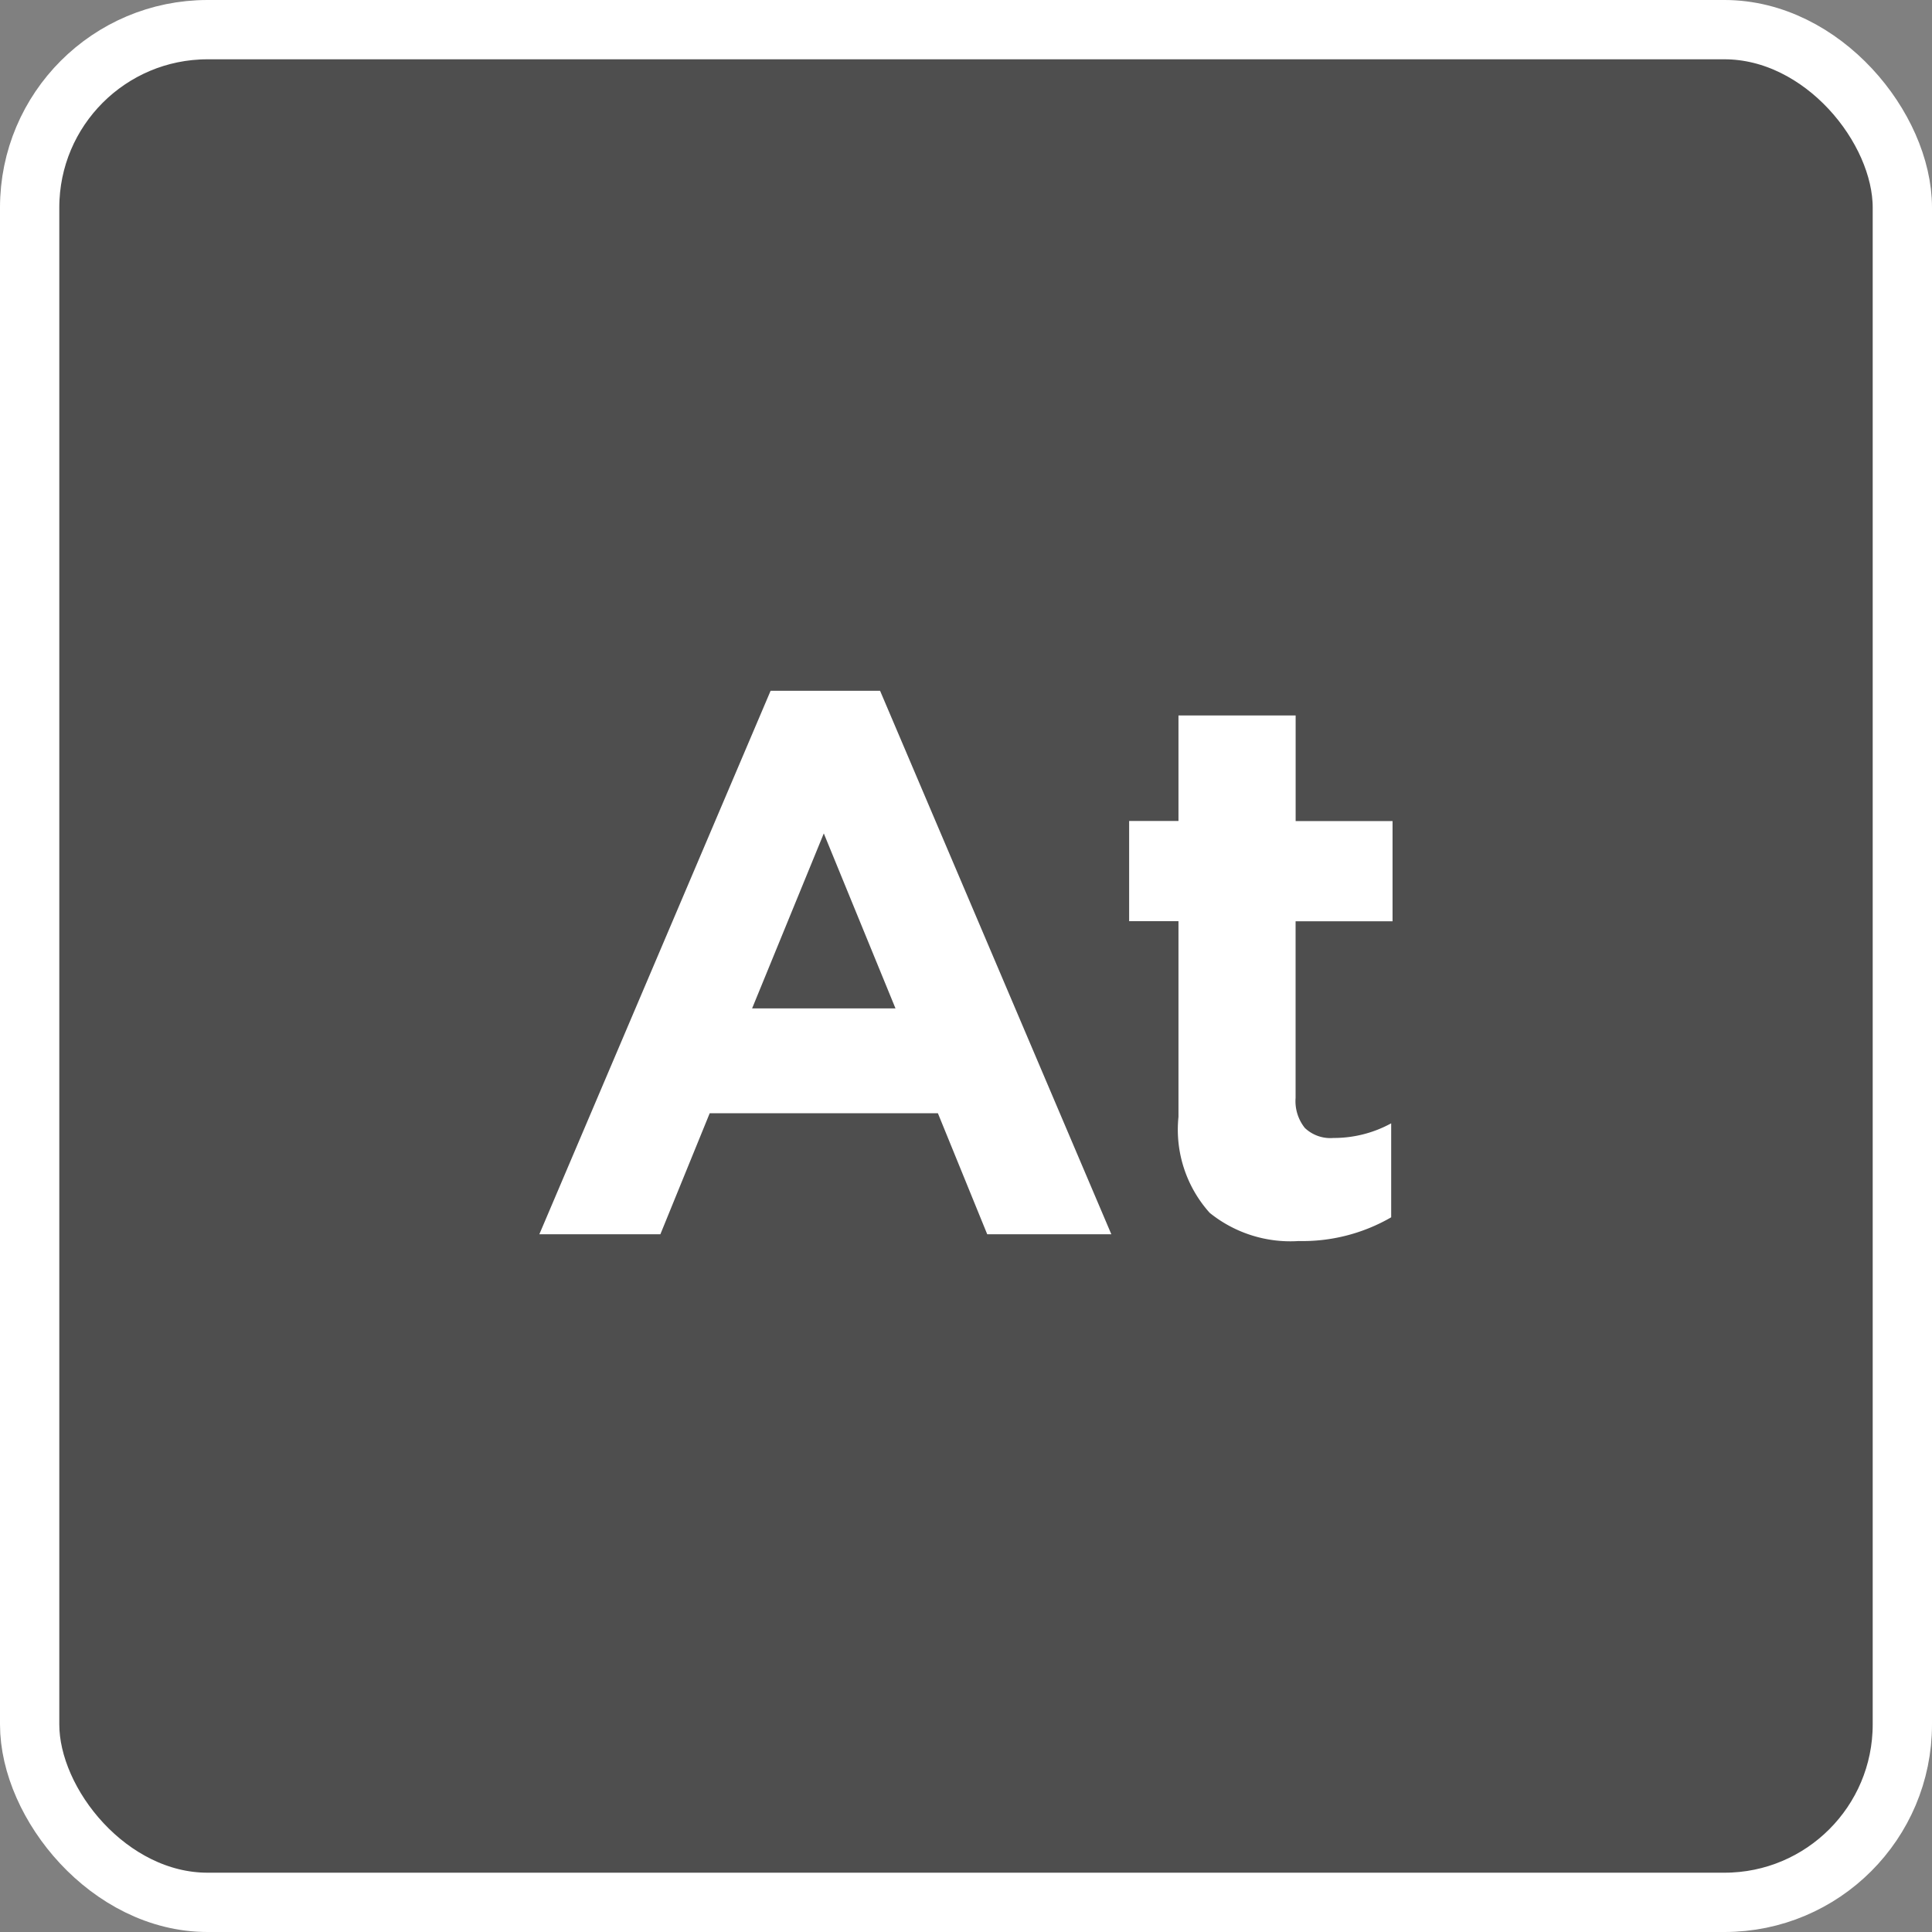
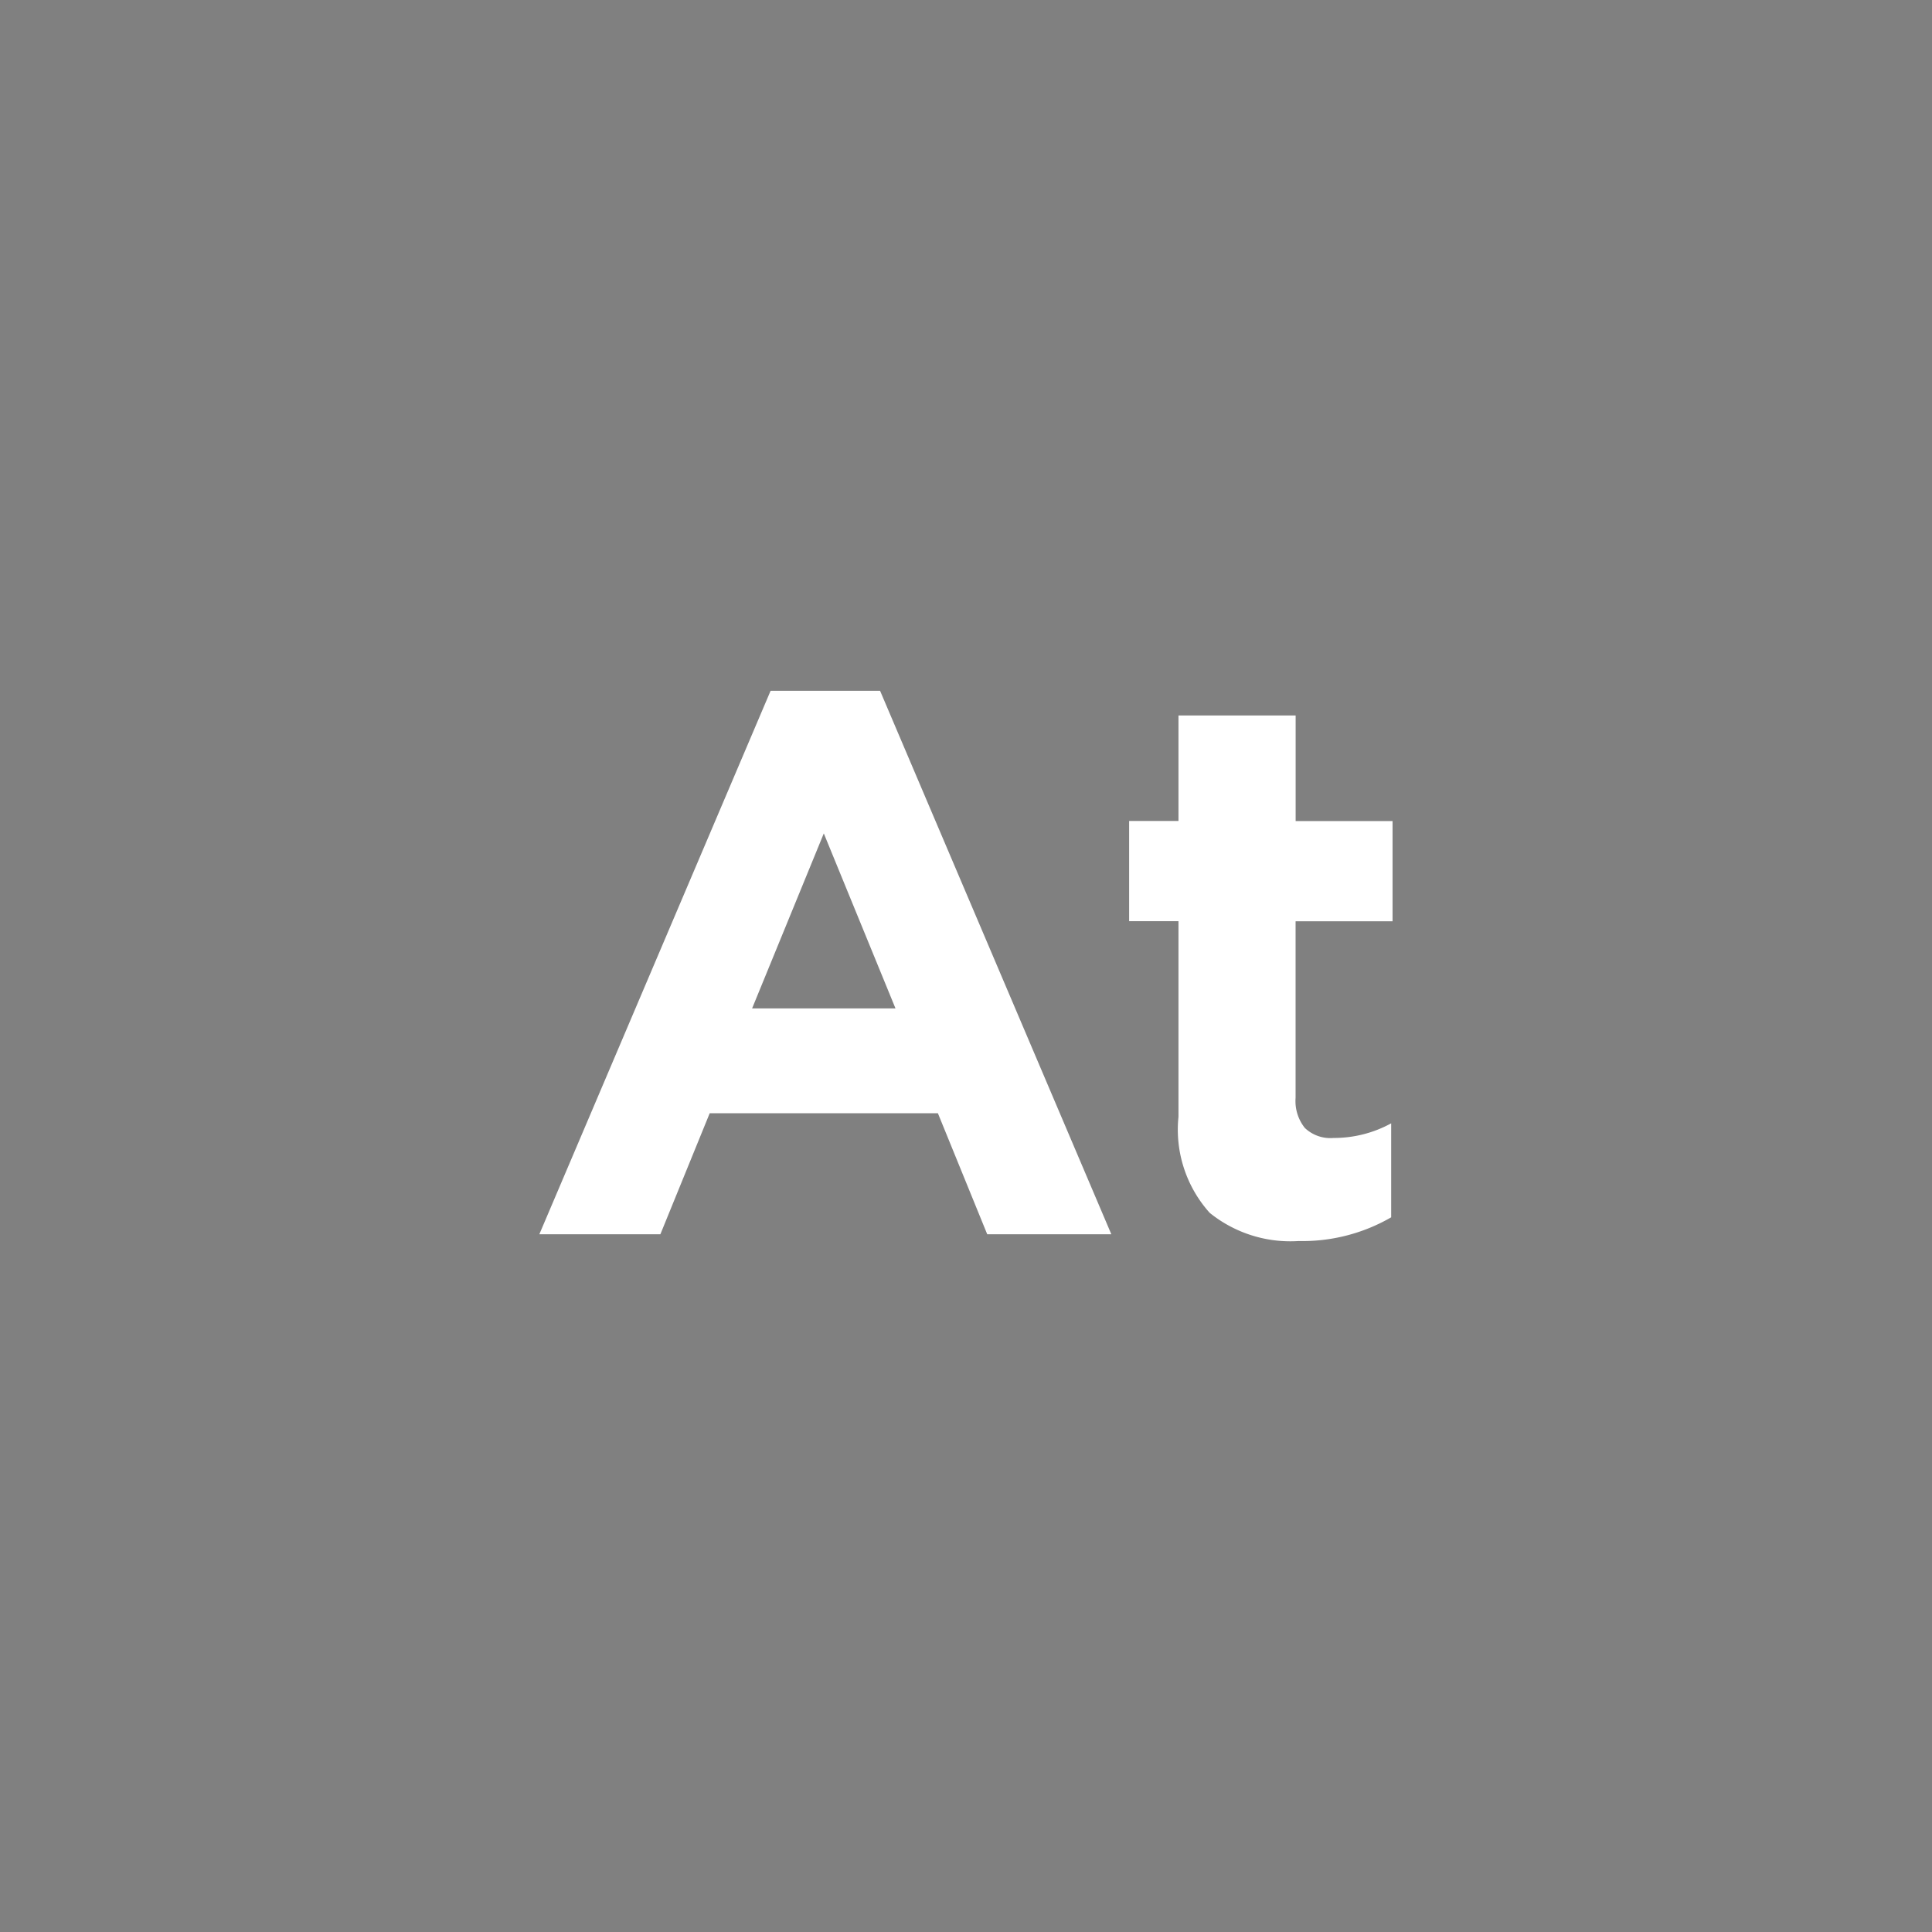
<svg xmlns="http://www.w3.org/2000/svg" width="32.58" height="32.58" viewBox="0 0 32.58 32.58">
  <rect x="0" y="0" width="32.58" height="32.58" fill="#808080" stroke="none" />
  <g id="At" transform="translate(0.5 0.5)">
-     <rect id="Rectangle_3449" data-name="Rectangle 3449" width="31.58" height="31.58" rx="3" fill="#4e4e4e" stroke="#fff" stroke-width="1" />
    <path id="Path_34454" data-name="Path 34454" d="M7.033-2.041H3.185L2.353,0H.312l3.9-9.165H6.058L9.958,0H7.865ZM3.9-3.809H6.318L5.109-6.76ZM14.677-.286a2.988,2.988,0,0,1-1.56.4,2.167,2.167,0,0,1-1.5-.475,2.1,2.1,0,0,1-.527-1.619v-3.3h-.832v-1.69h.832V-8.749h1.976v1.781H14.7v1.69H13.065V-2.3a.725.725,0,0,0,.156.507.624.624,0,0,0,.481.169,2.012,2.012,0,0,0,.975-.247Z" transform="translate(8.283 20.314)" fill="#fff" />
  </g>
</svg>